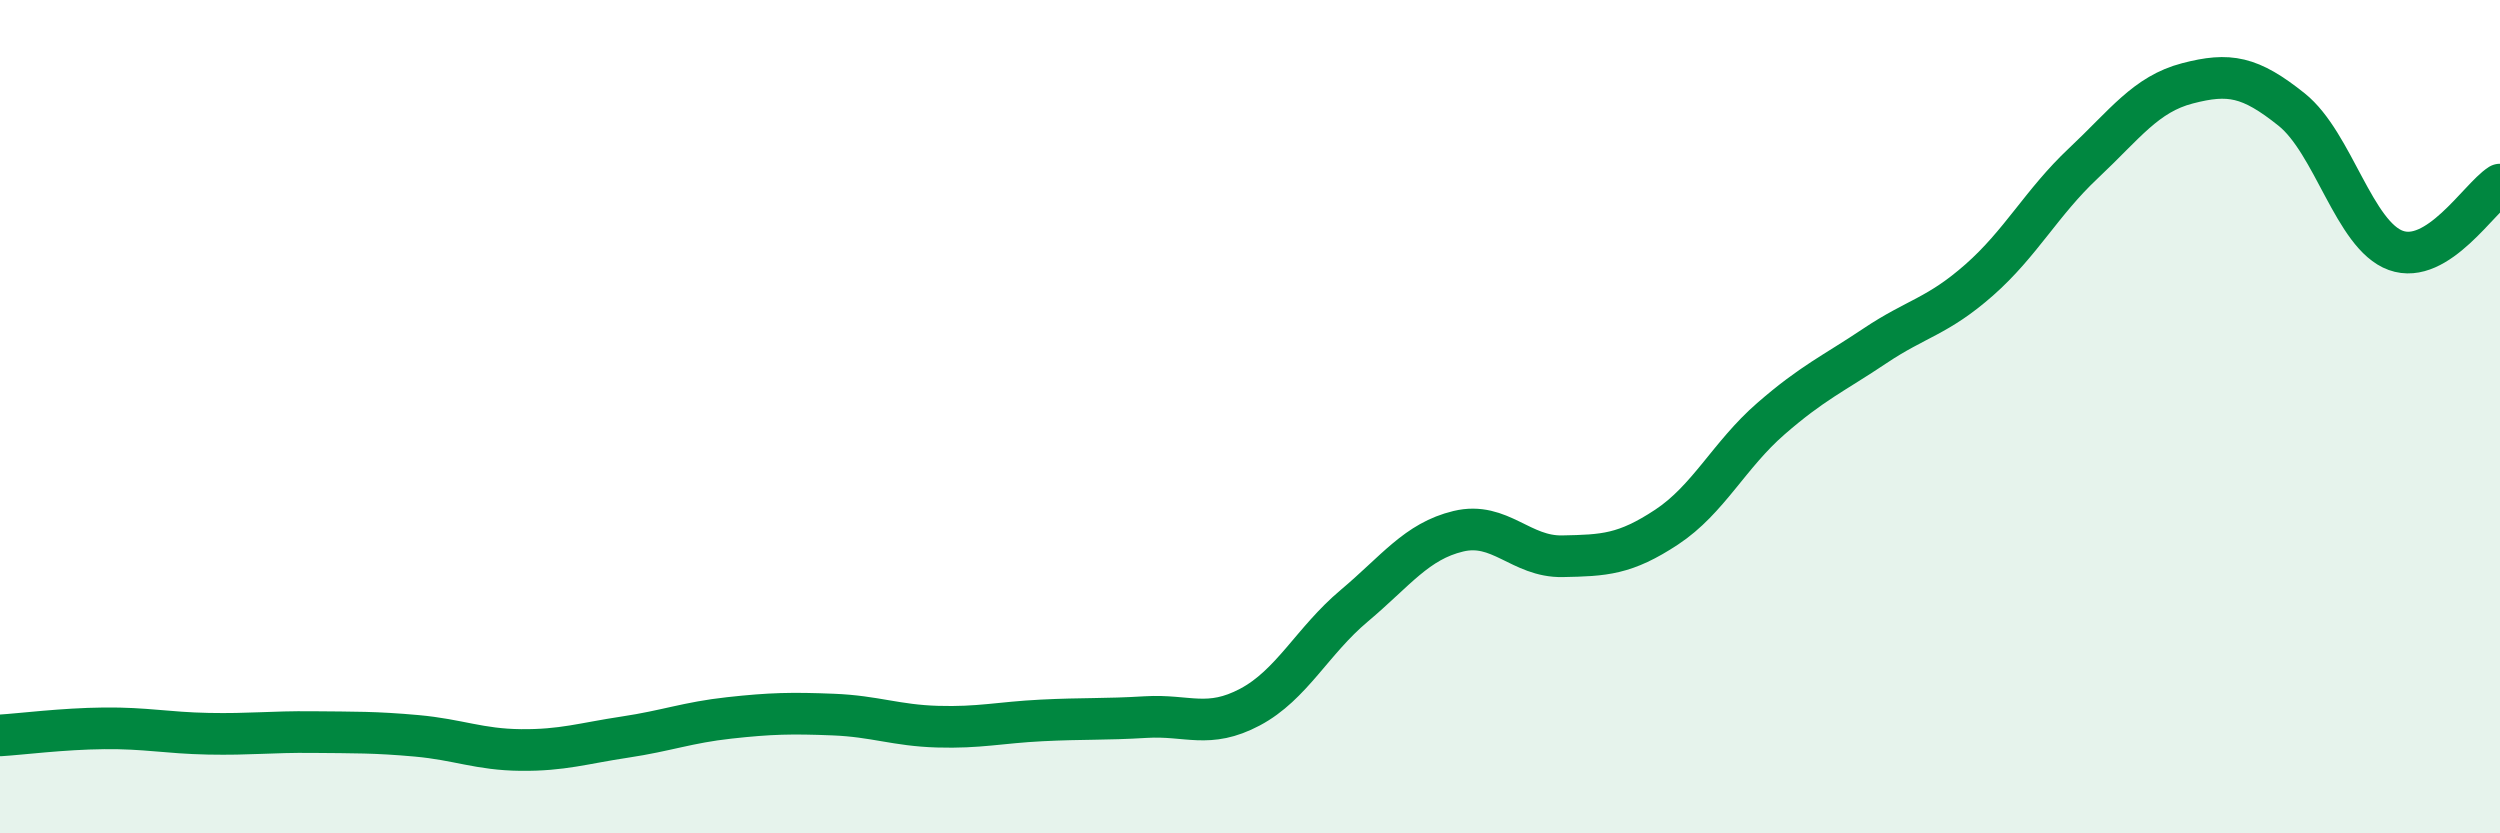
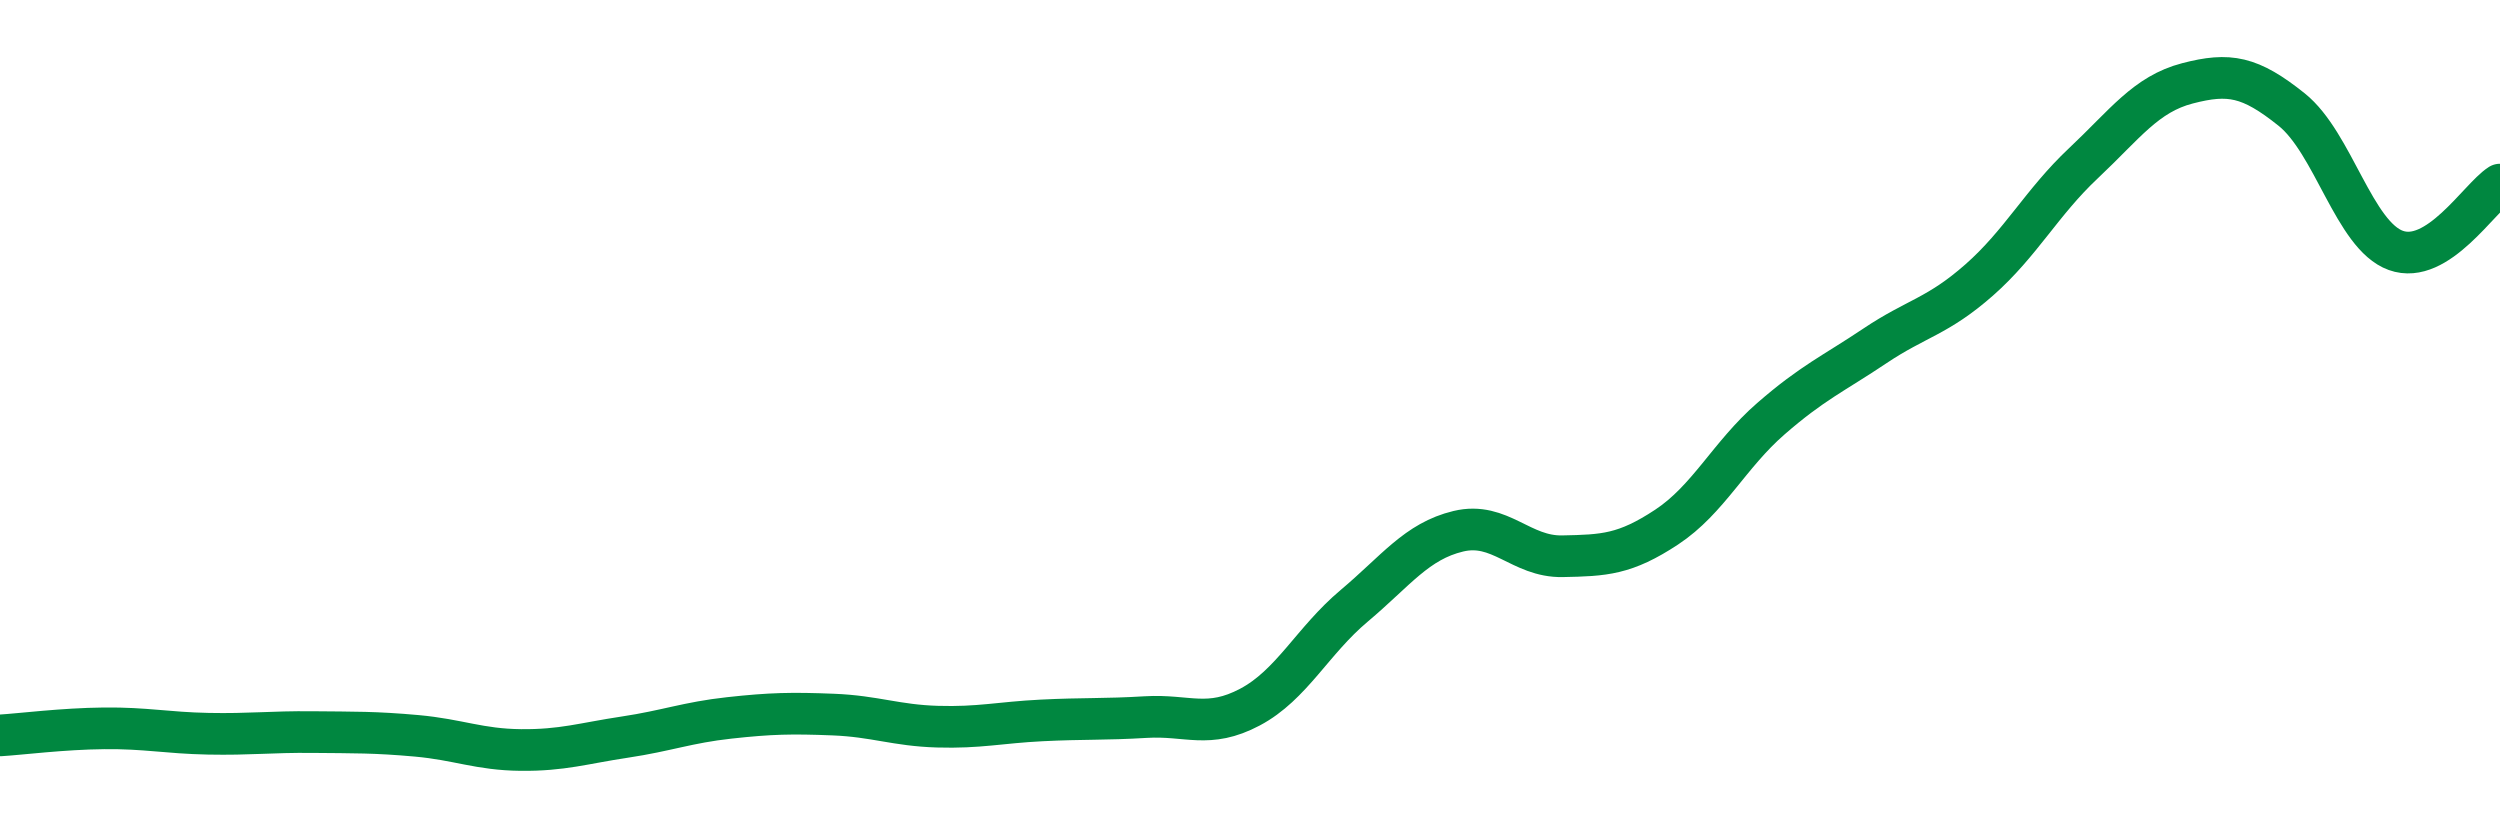
<svg xmlns="http://www.w3.org/2000/svg" width="60" height="20" viewBox="0 0 60 20">
-   <path d="M 0,17.65 C 0.5,17.62 1.5,17.49 2.5,17.48 C 3.5,17.47 4,17.59 5,17.61 C 6,17.63 6.5,17.56 7.5,17.57 C 8.5,17.58 9,17.57 10,17.66 C 11,17.75 11.5,17.99 12.5,18 C 13.5,18.01 14,17.84 15,17.69 C 16,17.54 16.5,17.34 17.5,17.23 C 18.5,17.12 19,17.11 20,17.15 C 21,17.19 21.5,17.41 22.5,17.44 C 23.5,17.47 24,17.34 25,17.29 C 26,17.24 26.5,17.27 27.5,17.21 C 28.5,17.15 29,17.5 30,16.97 C 31,16.44 31.5,15.38 32.5,14.54 C 33.5,13.7 34,12.99 35,12.75 C 36,12.51 36.5,13.37 37.5,13.35 C 38.5,13.33 39,13.31 40,12.65 C 41,11.99 41.5,10.92 42.5,10.05 C 43.5,9.18 44,8.97 45,8.3 C 46,7.63 46.5,7.6 47.5,6.72 C 48.5,5.84 49,4.86 50,3.92 C 51,2.98 51.5,2.26 52.5,2 C 53.5,1.74 54,1.83 55,2.63 C 56,3.43 56.5,5.65 57.5,6.01 C 58.5,6.37 59.5,4.75 60,4.43L60 20L0 20Z" fill="#008740" opacity="0.1" stroke-linecap="round" stroke-linejoin="round" />
  <path d="M 0,17.65 C 0.5,17.62 1.5,17.49 2.5,17.48 C 3.5,17.47 4,17.59 5,17.61 C 6,17.63 6.5,17.56 7.5,17.57 C 8.5,17.58 9,17.57 10,17.66 C 11,17.75 11.5,17.99 12.5,18 C 13.5,18.01 14,17.84 15,17.69 C 16,17.54 16.5,17.34 17.5,17.23 C 18.5,17.12 19,17.11 20,17.15 C 21,17.19 21.5,17.41 22.5,17.44 C 23.5,17.47 24,17.34 25,17.29 C 26,17.24 26.5,17.27 27.5,17.21 C 28.5,17.15 29,17.5 30,16.97 C 31,16.44 31.5,15.38 32.5,14.54 C 33.5,13.7 34,12.99 35,12.75 C 36,12.51 36.5,13.37 37.5,13.35 C 38.5,13.33 39,13.31 40,12.65 C 41,11.99 41.5,10.92 42.5,10.05 C 43.5,9.18 44,8.97 45,8.3 C 46,7.63 46.5,7.6 47.5,6.72 C 48.5,5.84 49,4.86 50,3.92 C 51,2.98 51.5,2.26 52.5,2 C 53.5,1.74 54,1.83 55,2.63 C 56,3.43 56.5,5.65 57.5,6.01 C 58.5,6.37 59.5,4.75 60,4.43" stroke="#008740" stroke-width="1" fill="none" stroke-linecap="round" stroke-linejoin="round" />
</svg>